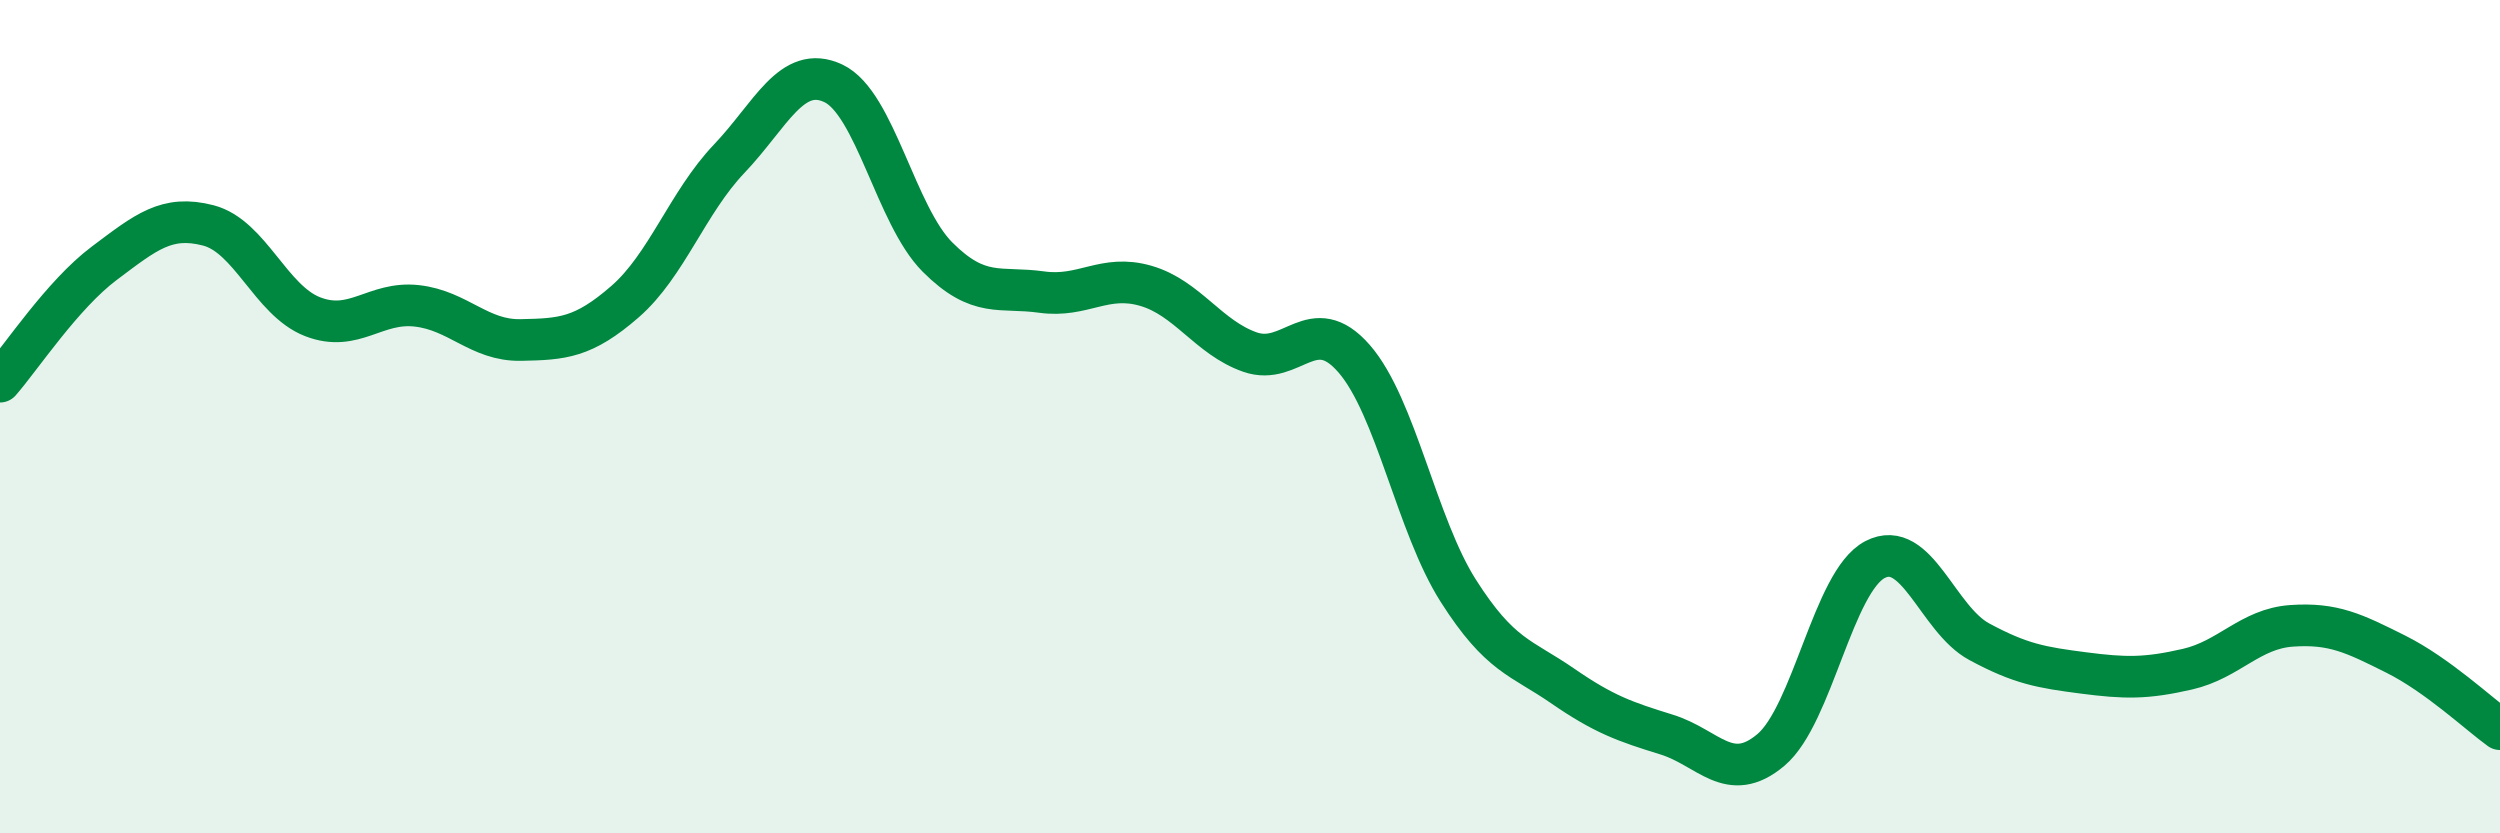
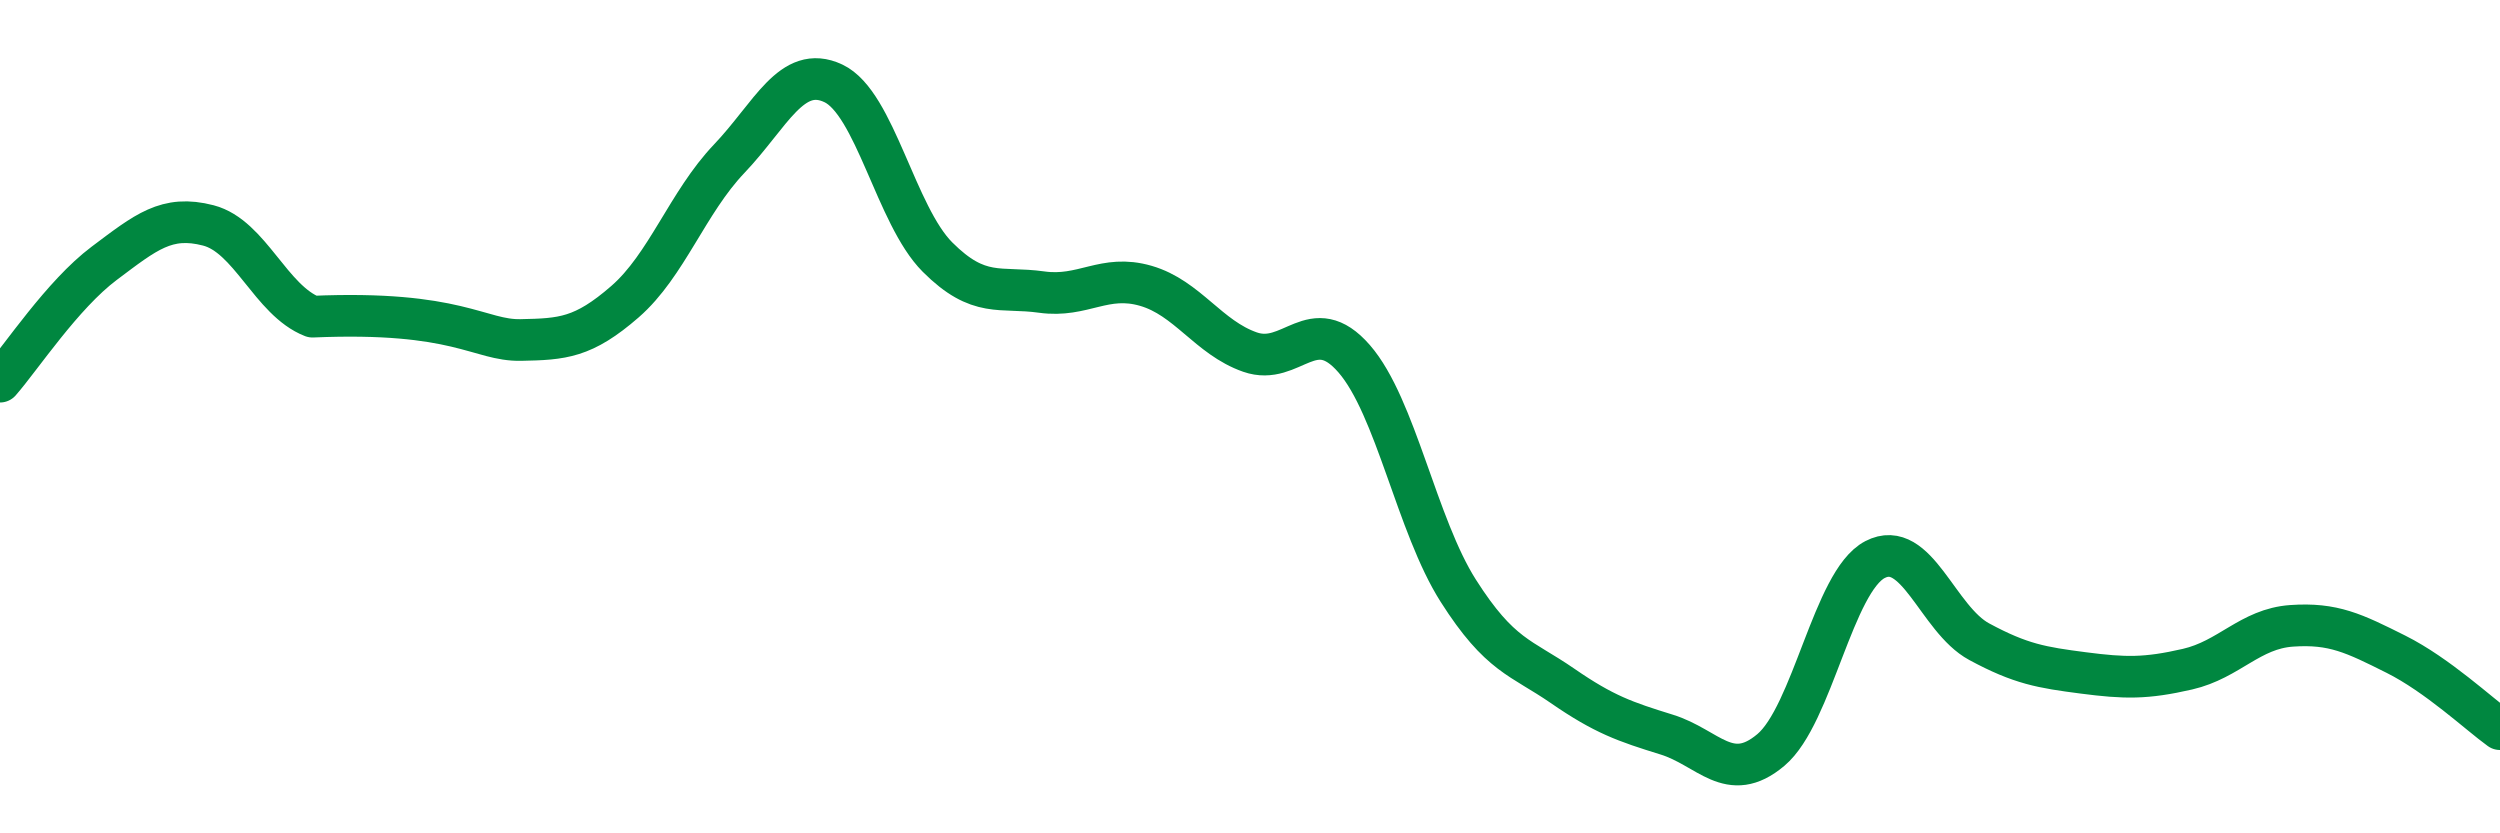
<svg xmlns="http://www.w3.org/2000/svg" width="60" height="20" viewBox="0 0 60 20">
-   <path d="M 0,9.16 C 0.5,8.59 1.5,7.07 2.5,6.32 C 3.5,5.57 4,5.15 5,5.41 C 6,5.67 6.5,7.21 7.5,7.6 C 8.5,7.99 9,7.23 10,7.34 C 11,7.45 11.5,8.18 12.5,8.16 C 13.5,8.14 14,8.11 15,7.24 C 16,6.37 16.5,4.86 17.5,3.81 C 18.5,2.76 19,1.53 20,2 C 21,2.47 21.5,5.17 22.5,6.17 C 23.5,7.17 24,6.87 25,7.01 C 26,7.15 26.5,6.57 27.5,6.86 C 28.5,7.15 29,8.1 30,8.45 C 31,8.8 31.5,7.46 32.5,8.61 C 33.5,9.76 34,12.61 35,14.18 C 36,15.75 36.5,15.77 37.5,16.46 C 38.5,17.15 39,17.32 40,17.63 C 41,17.94 41.5,18.84 42.5,18 C 43.5,17.16 44,13.95 45,13.43 C 46,12.91 46.5,14.86 47.5,15.4 C 48.5,15.94 49,16.02 50,16.15 C 51,16.28 51.5,16.29 52.5,16.06 C 53.5,15.83 54,15.09 55,15.02 C 56,14.95 56.5,15.2 57.5,15.7 C 58.5,16.2 59.5,17.14 60,17.5L60 20L0 20Z" fill="#008740" opacity="0.1" stroke-linecap="round" stroke-linejoin="round" />
-   <path d="M 0,9.16 C 0.5,8.59 1.5,7.07 2.5,6.32 C 3.5,5.57 4,5.15 5,5.41 C 6,5.67 6.5,7.21 7.5,7.6 C 8.5,7.99 9,7.23 10,7.34 C 11,7.45 11.5,8.18 12.5,8.16 C 13.5,8.14 14,8.11 15,7.24 C 16,6.37 16.5,4.86 17.5,3.81 C 18.5,2.76 19,1.53 20,2 C 21,2.47 21.5,5.17 22.5,6.17 C 23.5,7.17 24,6.87 25,7.01 C 26,7.15 26.5,6.57 27.5,6.86 C 28.5,7.15 29,8.1 30,8.45 C 31,8.8 31.5,7.46 32.5,8.61 C 33.5,9.76 34,12.61 35,14.18 C 36,15.75 36.5,15.77 37.5,16.46 C 38.5,17.15 39,17.32 40,17.63 C 41,17.94 41.5,18.84 42.5,18 C 43.5,17.16 44,13.95 45,13.43 C 46,12.91 46.5,14.86 47.5,15.4 C 48.5,15.94 49,16.02 50,16.15 C 51,16.28 51.5,16.29 52.5,16.06 C 53.5,15.83 54,15.09 55,15.02 C 56,14.95 56.5,15.2 57.5,15.7 C 58.5,16.2 59.5,17.14 60,17.5" stroke="#008740" stroke-width="1" fill="none" stroke-linecap="round" stroke-linejoin="round" />
+   <path d="M 0,9.16 C 0.5,8.59 1.5,7.07 2.5,6.32 C 3.5,5.57 4,5.15 5,5.41 C 6,5.67 6.5,7.21 7.5,7.6 C 11,7.45 11.5,8.18 12.5,8.16 C 13.5,8.14 14,8.11 15,7.24 C 16,6.37 16.5,4.86 17.5,3.81 C 18.5,2.76 19,1.53 20,2 C 21,2.47 21.5,5.17 22.5,6.17 C 23.5,7.17 24,6.87 25,7.01 C 26,7.15 26.5,6.57 27.5,6.86 C 28.5,7.15 29,8.1 30,8.45 C 31,8.8 31.5,7.46 32.5,8.61 C 33.5,9.76 34,12.61 35,14.18 C 36,15.75 36.5,15.77 37.5,16.46 C 38.5,17.15 39,17.32 40,17.63 C 41,17.94 41.5,18.84 42.5,18 C 43.5,17.16 44,13.95 45,13.43 C 46,12.91 46.5,14.86 47.5,15.4 C 48.5,15.94 49,16.02 50,16.15 C 51,16.28 51.5,16.29 52.5,16.06 C 53.5,15.83 54,15.09 55,15.02 C 56,14.95 56.5,15.2 57.5,15.7 C 58.5,16.2 59.5,17.14 60,17.5" stroke="#008740" stroke-width="1" fill="none" stroke-linecap="round" stroke-linejoin="round" />
</svg>